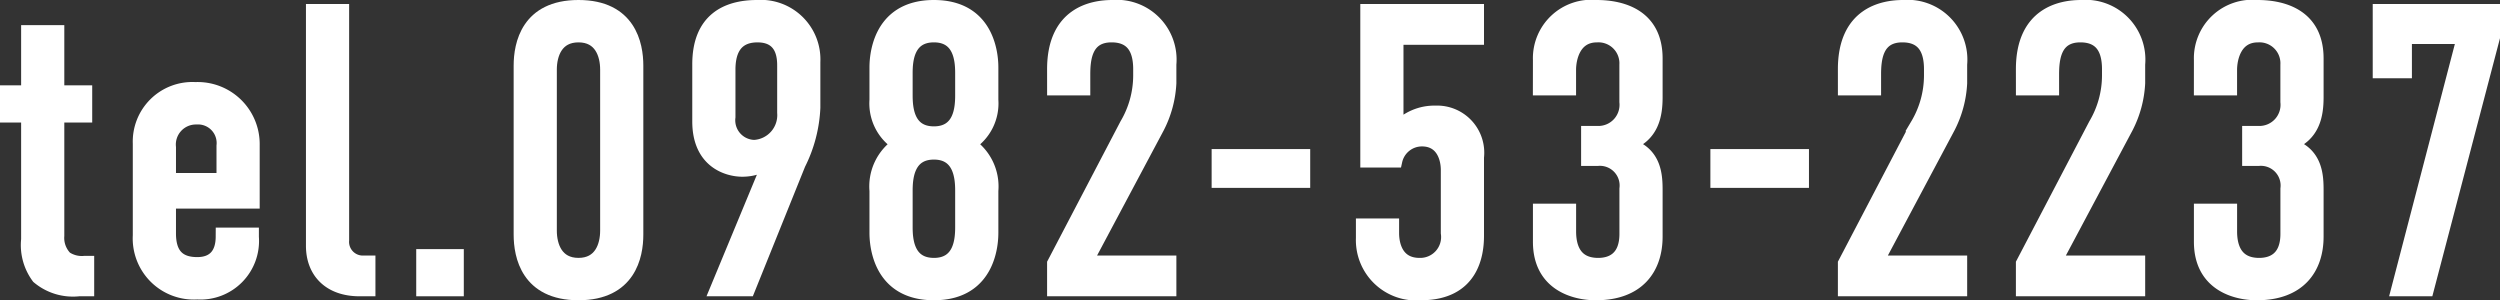
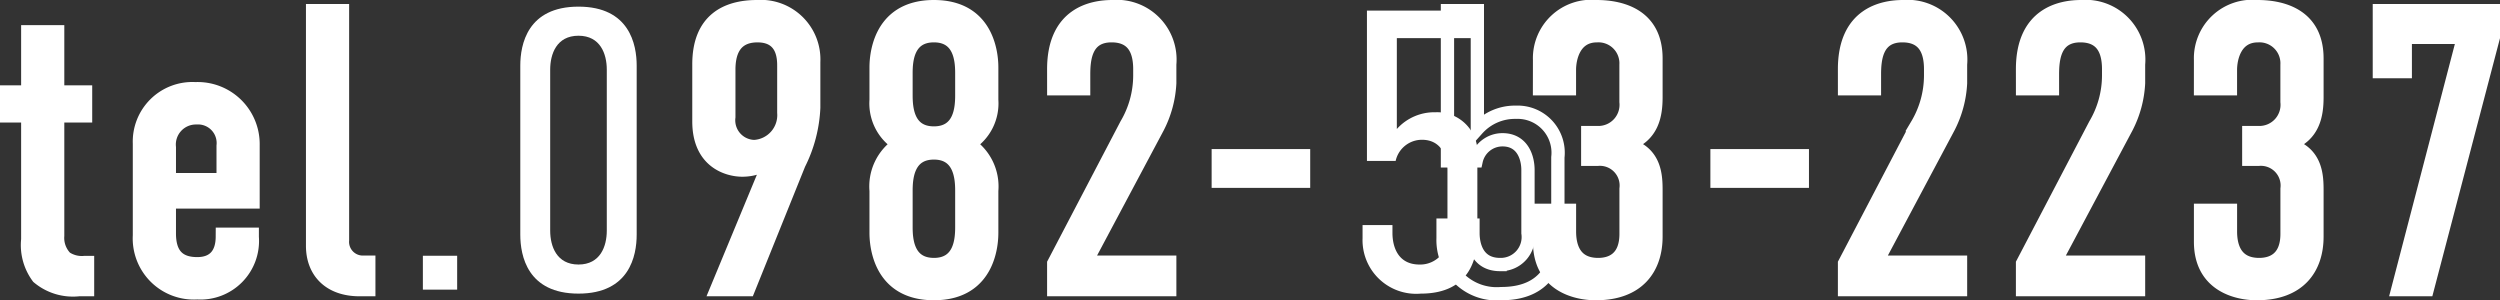
<svg xmlns="http://www.w3.org/2000/svg" width="188.159" height="22.599" viewBox="0 0 188.159 22.599">
  <rect x="0" y="0" width="188.159" height="22.599" fill="#333333" stroke="none" />
  <defs>
    <clipPath id="clip-path">
      <rect id="長方形_58" data-name="長方形 58" width="188.159" height="22.599" transform="translate(0 0)" fill="none" />
    </clipPath>
  </defs>
  <g id="グループ_29" data-name="グループ 29" transform="translate(0 0)" clip-path="url(#clip-path)">
    <path id="パス_33" data-name="パス 33" d="M4.34,2.39V6.92h2.1v1.8H4.34v9.029a2.135,2.135,0,0,0,.6,1.651,2.168,2.168,0,0,0,1.41.359h.239V21.8H5.93a4.071,4.071,0,0,1-3.061-.93A4.066,4.066,0,0,1,2.09,18.02V8.72H.5V6.92H2.09V2.39Z" fill="#fff" />
    <path id="パス_34" data-name="パス 34" d="M4.34,2.39V6.92h2.1v1.8H4.34v9.029a2.135,2.135,0,0,0,.6,1.651,2.168,2.168,0,0,0,1.41.359h.239V21.8H5.93a4.071,4.071,0,0,1-3.061-.93A4.066,4.066,0,0,1,2.09,18.02V8.72H.5V6.92H2.09V2.39Z" fill="none" stroke="#fff" stroke-miterlimit="10" stroke-width="1" />
    <path id="パス_35" data-name="パス 35" d="M16.735,17.629h2.25v.21a3.91,3.91,0,0,1-4.139,4.2,4.1,4.1,0,0,1-4.351-4.321v-6.9a3.985,3.985,0,0,1,4.2-4.14,4.172,4.172,0,0,1,4.35,4.26V15.2h-6.3v2.37c0,1.59.721,2.28,2.1,2.28,1.319,0,1.889-.81,1.889-2.04Zm.06-4.109V10.97a1.9,1.9,0,0,0-2.01-2.1,2.01,2.01,0,0,0-2.04,2.22v2.43Z" fill="#fff" />
    <path id="パス_36" data-name="パス 36" d="M16.735,17.629h2.25v.21a3.91,3.91,0,0,1-4.139,4.2,4.1,4.1,0,0,1-4.351-4.321v-6.9a3.985,3.985,0,0,1,4.2-4.14,4.172,4.172,0,0,1,4.35,4.26V15.2h-6.3v2.37c0,1.59.721,2.28,2.1,2.28,1.319,0,1.889-.81,1.889-2.04Zm.06-4.109V10.97a1.9,1.9,0,0,0-2.01-2.1,2.01,2.01,0,0,0-2.04,2.22v2.43Z" fill="none" stroke="#fff" stroke-miterlimit="10" stroke-width="1" />
    <path id="パス_37" data-name="パス 37" d="M25.777.8V18.079a1.533,1.533,0,0,0,1.649,1.651h.331V21.8h-.69c-2.28,0-3.54-1.35-3.54-3.3V.8Z" fill="#fff" />
    <path id="パス_38" data-name="パス 38" d="M25.777.8V18.079a1.533,1.533,0,0,0,1.649,1.651h.331V21.8h-.69c-2.28,0-3.54-1.35-3.54-3.3V.8Z" fill="none" stroke="#fff" stroke-miterlimit="10" stroke-width="1" />
    <rect id="長方形_52" data-name="長方形 52" width="2.58" height="2.55" transform="translate(31.827 19.249)" fill="#fff" />
-     <rect id="長方形_53" data-name="長方形 53" width="2.58" height="2.55" transform="translate(31.827 19.249)" fill="none" stroke="#fff" stroke-miterlimit="10" stroke-width="1" />
    <path id="パス_39" data-name="パス 39" d="M47.919,17.659c0,1.59-.54,4.439-4.38,4.439s-4.38-2.849-4.38-4.439V4.939c0-1.59.54-4.439,4.38-4.439s4.38,2.849,4.38,4.439Zm-2.25-12.42c0-1.17-.479-2.55-2.13-2.55s-2.13,1.38-2.13,2.55v12.12c0,1.17.481,2.55,2.13,2.55s2.13-1.38,2.13-2.55Z" fill="#fff" />
-     <path id="パス_40" data-name="パス 40" d="M47.919,17.659c0,1.59-.54,4.439-4.38,4.439s-4.38-2.849-4.38-4.439V4.939c0-1.59.54-4.439,4.38-4.439s4.38,2.849,4.38,4.439Zm-2.25-12.42c0-1.17-.479-2.55-2.13-2.55s-2.13,1.38-2.13,2.55v12.12c0,1.17.481,2.55,2.13,2.55s2.13-1.38,2.13-2.55Z" fill="none" stroke="#fff" stroke-miterlimit="10" stroke-width="1" />
    <path id="パス_41" data-name="パス 41" d="M53.922,21.8l3.991-9.629a3.622,3.622,0,0,1-2.04.63c-1.081,0-3.27-.6-3.27-3.66V4.85C52.6,1.46,54.7.5,56.983.5a3.981,3.981,0,0,1,4.26,4.17V8.119a10.446,10.446,0,0,1-1.111,4.231L56.323,21.8ZM54.853,8.81a1.978,1.978,0,0,0,1.919,2.22,2.367,2.367,0,0,0,2.221-2.55V4.97c0-.6-.031-2.28-1.98-2.28-1.83,0-2.16,1.41-2.16,2.55Z" fill="#fff" />
    <path id="パス_42" data-name="パス 42" d="M53.922,21.8l3.991-9.629a3.622,3.622,0,0,1-2.04.63c-1.081,0-3.27-.6-3.27-3.66V4.85C52.6,1.46,54.7.5,56.983.5a3.981,3.981,0,0,1,4.26,4.17V8.119a10.446,10.446,0,0,1-1.111,4.231L56.323,21.8ZM54.853,8.81a1.978,1.978,0,0,0,1.919,2.22,2.367,2.367,0,0,0,2.221-2.55V4.97c0-.6-.031-2.28-1.98-2.28-1.83,0-2.16,1.41-2.16,2.55Z" fill="none" stroke="#fff" stroke-miterlimit="10" stroke-width="1" />
    <path id="パス_43" data-name="パス 43" d="M74.64,7.519a3.622,3.622,0,0,1-1.681,3.33,3.832,3.832,0,0,1,1.681,3.51v3.15c0,.54-.031,4.589-4.351,4.589s-4.35-4.049-4.35-4.589v-3.15a3.833,3.833,0,0,1,1.68-3.51,3.623,3.623,0,0,1-1.68-3.33V5.09c0-.54.031-4.59,4.35-4.59S74.64,4.55,74.64,5.09ZM70.289,10.01c1.98,0,2.1-1.861,2.1-2.851V5.51c0-.96-.121-2.821-2.1-2.821s-2.1,1.861-2.1,2.821V7.159c0,.99.121,2.851,2.1,2.851m0,9.9c1.98,0,2.1-1.86,2.1-2.82v-2.73c0-.96-.121-2.849-2.1-2.849s-2.1,1.889-2.1,2.849v2.73c0,.96.121,2.82,2.1,2.82" fill="#fff" />
    <path id="パス_44" data-name="パス 44" d="M74.64,7.519a3.622,3.622,0,0,1-1.681,3.33,3.832,3.832,0,0,1,1.681,3.51v3.15c0,.54-.031,4.589-4.351,4.589s-4.35-4.049-4.35-4.589v-3.15a3.833,3.833,0,0,1,1.68-3.51,3.623,3.623,0,0,1-1.68-3.33V5.09c0-.54.031-4.59,4.35-4.59S74.64,4.55,74.64,5.09ZM70.289,10.01c1.98,0,2.1-1.861,2.1-2.851V5.51c0-.96-.121-2.821-2.1-2.821s-2.1,1.861-2.1,2.821V7.159C68.189,8.149,68.31,10.01,70.289,10.01Zm0,9.9c1.98,0,2.1-1.86,2.1-2.82v-2.73c0-.96-.121-2.849-2.1-2.849s-2.1,1.889-2.1,2.849v2.73C68.189,18.049,68.31,19.909,70.289,19.909Z" fill="none" stroke="#fff" stroke-miterlimit="10" stroke-width="1" />
    <path id="パス_45" data-name="パス 45" d="M79.308,5.21c0-4.2,2.91-4.71,4.41-4.71a4,4,0,0,1,4.32,4.35V6.26a8.145,8.145,0,0,1-.9,3.33l-5.4,10.14h6.3V21.8h-8.73v-1.98L84.768,9.38a7.273,7.273,0,0,0,1.02-3.691V5.21c0-1.351-.45-2.521-2.129-2.521-1.951,0-2.1,1.741-2.1,2.941V6.68h-2.25Z" fill="#fff" />
    <path id="パス_46" data-name="パス 46" d="M79.308,5.21c0-4.2,2.91-4.71,4.41-4.71a4,4,0,0,1,4.32,4.35V6.26a8.145,8.145,0,0,1-.9,3.33l-5.4,10.14h6.3V21.8h-8.73v-1.98L84.768,9.38a7.273,7.273,0,0,0,1.02-3.691V5.21c0-1.351-.45-2.521-2.129-2.521-1.951,0-2.1,1.741-2.1,2.941V6.68h-2.25Z" fill="none" stroke="#fff" stroke-miterlimit="10" stroke-width="1" />
    <rect id="長方形_54" data-name="長方形 54" width="6.419" height="1.92" transform="translate(91.692 11.72)" fill="#fff" />
    <rect id="長方形_55" data-name="長方形 55" width="6.419" height="1.92" transform="translate(91.692 11.72)" fill="none" stroke="#fff" stroke-miterlimit="10" stroke-width="1" />
    <path id="パス_47" data-name="パス 47" d="M111.191.8V2.87h-6.06V9.71a3.792,3.792,0,0,1,2.91-1.261,3.047,3.047,0,0,1,3.15,3.391v5.909c0,1.41-.39,4.35-4.26,4.35a4.038,4.038,0,0,1-4.38-4.169v-.99h2.25v.6c0,.9.33,2.37,2.04,2.37a2.07,2.07,0,0,0,2.1-2.37V12.8c0-.96-.42-2.28-1.92-2.28a2.027,2.027,0,0,0-1.979,1.59h-2.161V.8Z" fill="#fff" />
-     <path id="パス_48" data-name="パス 48" d="M111.191.8V2.87h-6.06V9.71a3.792,3.792,0,0,1,2.91-1.261,3.047,3.047,0,0,1,3.15,3.391v5.909c0,1.41-.39,4.35-4.26,4.35a4.038,4.038,0,0,1-4.38-4.169v-.99h2.25v.6c0,.9.33,2.37,2.04,2.37a2.07,2.07,0,0,0,2.1-2.37V12.8c0-.96-.42-2.28-1.92-2.28a2.027,2.027,0,0,0-1.979,1.59h-2.161V.8Z" fill="none" stroke="#fff" stroke-miterlimit="10" stroke-width="1" />
+     <path id="パス_48" data-name="パス 48" d="M111.191.8V2.87V9.71a3.792,3.792,0,0,1,2.91-1.261,3.047,3.047,0,0,1,3.15,3.391v5.909c0,1.41-.39,4.35-4.26,4.35a4.038,4.038,0,0,1-4.38-4.169v-.99h2.25v.6c0,.9.33,2.37,2.04,2.37a2.07,2.07,0,0,0,2.1-2.37V12.8c0-.96-.42-2.28-1.92-2.28a2.027,2.027,0,0,0-1.979,1.59h-2.161V.8Z" fill="none" stroke="#fff" stroke-miterlimit="10" stroke-width="1" />
    <path id="パス_49" data-name="パス 49" d="M115.874,4.52A3.9,3.9,0,0,1,120.164.5c1.98,0,4.47.72,4.47,3.9V7.31c0,1.32-.24,2.94-2.159,3.57,2.129.57,2.159,2.37,2.159,3.48v3.45c0,2.369-1.32,4.289-4.53,4.289-1.589,0-4.23-.689-4.23-3.9V15.83h2.25v1.589c0,1.021.3,2.491,2.16,2.491.99,0,2.1-.451,2.1-2.31V14.209a1.983,1.983,0,0,0-2.159-2.219H119.5V9.98h.75a2.093,2.093,0,0,0,2.13-2.31V4.88a2.077,2.077,0,0,0-2.19-2.19c-1.71,0-2.07,1.681-2.07,2.58V6.68h-2.25Z" fill="#fff" />
    <path id="パス_50" data-name="パス 50" d="M115.874,4.52A3.9,3.9,0,0,1,120.164.5c1.98,0,4.47.72,4.47,3.9V7.31c0,1.32-.24,2.94-2.159,3.57,2.129.57,2.159,2.37,2.159,3.48v3.45c0,2.369-1.32,4.289-4.53,4.289-1.589,0-4.23-.689-4.23-3.9V15.83h2.25v1.589c0,1.021.3,2.491,2.16,2.491.99,0,2.1-.451,2.1-2.31V14.209a1.983,1.983,0,0,0-2.159-2.219H119.5V9.98h.75a2.093,2.093,0,0,0,2.13-2.31V4.88a2.077,2.077,0,0,0-2.19-2.19c-1.71,0-2.07,1.681-2.07,2.58V6.68h-2.25Z" fill="none" stroke="#fff" stroke-miterlimit="10" stroke-width="1" />
    <rect id="長方形_56" data-name="長方形 56" width="6.419" height="1.92" transform="translate(129.23 11.72)" fill="#fff" />
    <rect id="長方形_57" data-name="長方形 57" width="6.419" height="1.92" transform="translate(129.23 11.72)" fill="none" stroke="#fff" stroke-miterlimit="10" stroke-width="1" />
    <path id="パス_51" data-name="パス 51" d="M138.826,5.21c0-4.2,2.91-4.71,4.41-4.71a4,4,0,0,1,4.32,4.35V6.26a8.145,8.145,0,0,1-.9,3.33l-5.4,10.14h6.3V21.8h-8.73v-1.98l5.46-10.439a7.273,7.273,0,0,0,1.02-3.691V5.21c0-1.351-.45-2.521-2.129-2.521-1.951,0-2.1,1.741-2.1,2.941V6.68h-2.25Z" fill="#fff" />
    <path id="パス_52" data-name="パス 52" d="M138.826,5.21c0-4.2,2.91-4.71,4.41-4.71a4,4,0,0,1,4.32,4.35V6.26a8.145,8.145,0,0,1-.9,3.33l-5.4,10.14h6.3V21.8h-8.73v-1.98l5.46-10.439a7.273,7.273,0,0,0,1.02-3.691V5.21c0-1.351-.45-2.521-2.129-2.521-1.951,0-2.1,1.741-2.1,2.941V6.68h-2.25Z" fill="none" stroke="#fff" stroke-miterlimit="10" stroke-width="1" />
    <path id="パス_53" data-name="パス 53" d="M152.224,5.21c0-4.2,2.91-4.71,4.41-4.71a4,4,0,0,1,4.32,4.35V6.26a8.145,8.145,0,0,1-.9,3.33l-5.4,10.14h6.3V21.8h-8.73v-1.98l5.46-10.439a7.273,7.273,0,0,0,1.02-3.691V5.21c0-1.351-.45-2.521-2.129-2.521-1.951,0-2.1,1.741-2.1,2.941V6.68h-2.25Z" fill="#fff" />
    <path id="パス_54" data-name="パス 54" d="M152.224,5.21c0-4.2,2.91-4.71,4.41-4.71a4,4,0,0,1,4.32,4.35V6.26a8.145,8.145,0,0,1-.9,3.33l-5.4,10.14h6.3V21.8h-8.73v-1.98l5.46-10.439a7.273,7.273,0,0,0,1.02-3.691V5.21c0-1.351-.45-2.521-2.129-2.521-1.951,0-2.1,1.741-2.1,2.941V6.68h-2.25Z" fill="none" stroke="#fff" stroke-miterlimit="10" stroke-width="1" />
    <path id="パス_55" data-name="パス 55" d="M165.622,4.52A3.9,3.9,0,0,1,169.912.5c1.981,0,4.47.72,4.47,3.9V7.31c0,1.32-.239,2.94-2.159,3.57,2.129.57,2.159,2.37,2.159,3.48v3.45c0,2.369-1.319,4.289-4.53,4.289-1.589,0-4.23-.689-4.23-3.9V15.83h2.25v1.589c0,1.021.3,2.491,2.16,2.491.99,0,2.1-.451,2.1-2.31V14.209a1.983,1.983,0,0,0-2.159-2.219h-.721V9.98H170a2.093,2.093,0,0,0,2.13-2.31V4.88a2.077,2.077,0,0,0-2.19-2.19c-1.71,0-2.07,1.681-2.07,2.58V6.68h-2.25Z" fill="#fff" />
    <path id="パス_56" data-name="パス 56" d="M165.622,4.52A3.9,3.9,0,0,1,169.912.5c1.981,0,4.47.72,4.47,3.9V7.31c0,1.32-.239,2.94-2.159,3.57,2.129.57,2.159,2.37,2.159,3.48v3.45c0,2.369-1.319,4.289-4.53,4.289-1.589,0-4.23-.689-4.23-3.9V15.83h2.25v1.589c0,1.021.3,2.491,2.16,2.491.99,0,2.1-.451,2.1-2.31V14.209a1.983,1.983,0,0,0-2.159-2.219h-.721V9.98H170a2.093,2.093,0,0,0,2.13-2.31V4.88a2.077,2.077,0,0,0-2.19-2.19c-1.71,0-2.07,1.681-2.07,2.58V6.68h-2.25Z" fill="none" stroke="#fff" stroke-miterlimit="10" stroke-width="1" />
    <path id="パス_57" data-name="パス 57" d="M187.659.8V2.81L182.68,21.8h-2.22L185.409,2.81h-4.38V5.39H179.08V.8Z" fill="#fff" />
    <path id="パス_58" data-name="パス 58" d="M187.659.8V2.81L182.68,21.8h-2.22L185.409,2.81h-4.38V5.39H179.08V.8Z" fill="none" stroke="#fff" stroke-miterlimit="10" stroke-width="1" />
  </g>
</svg>